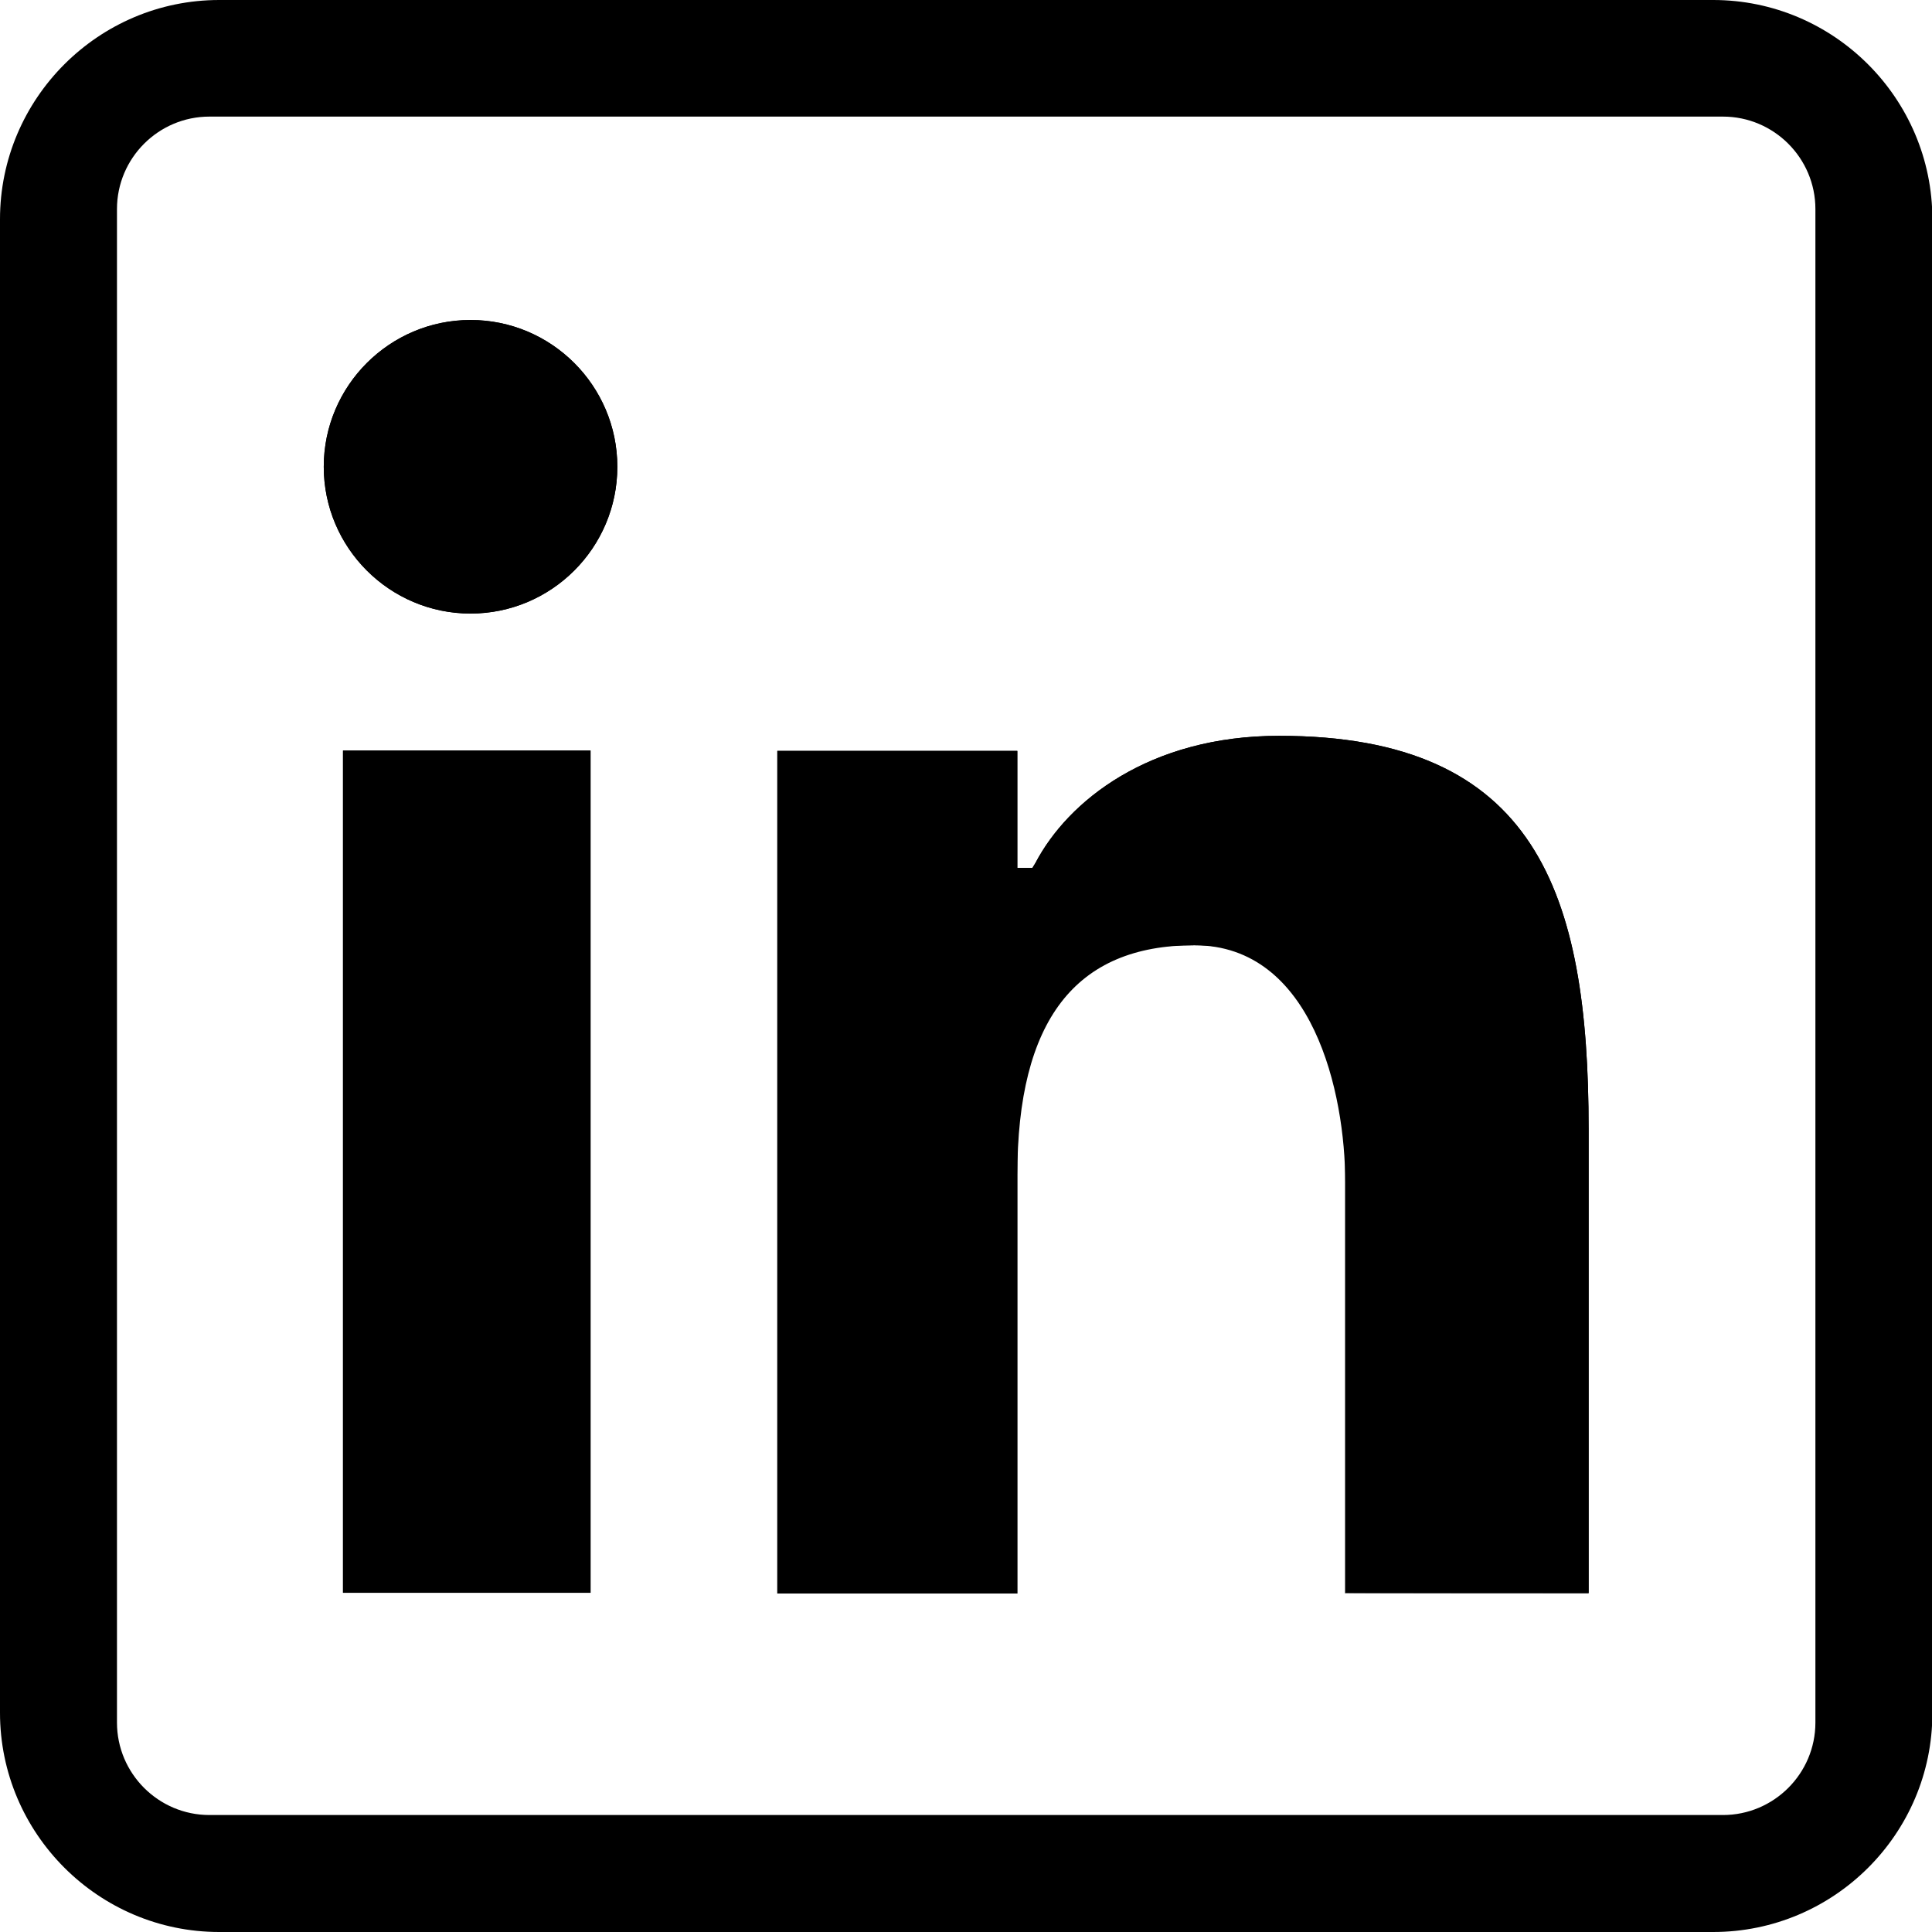
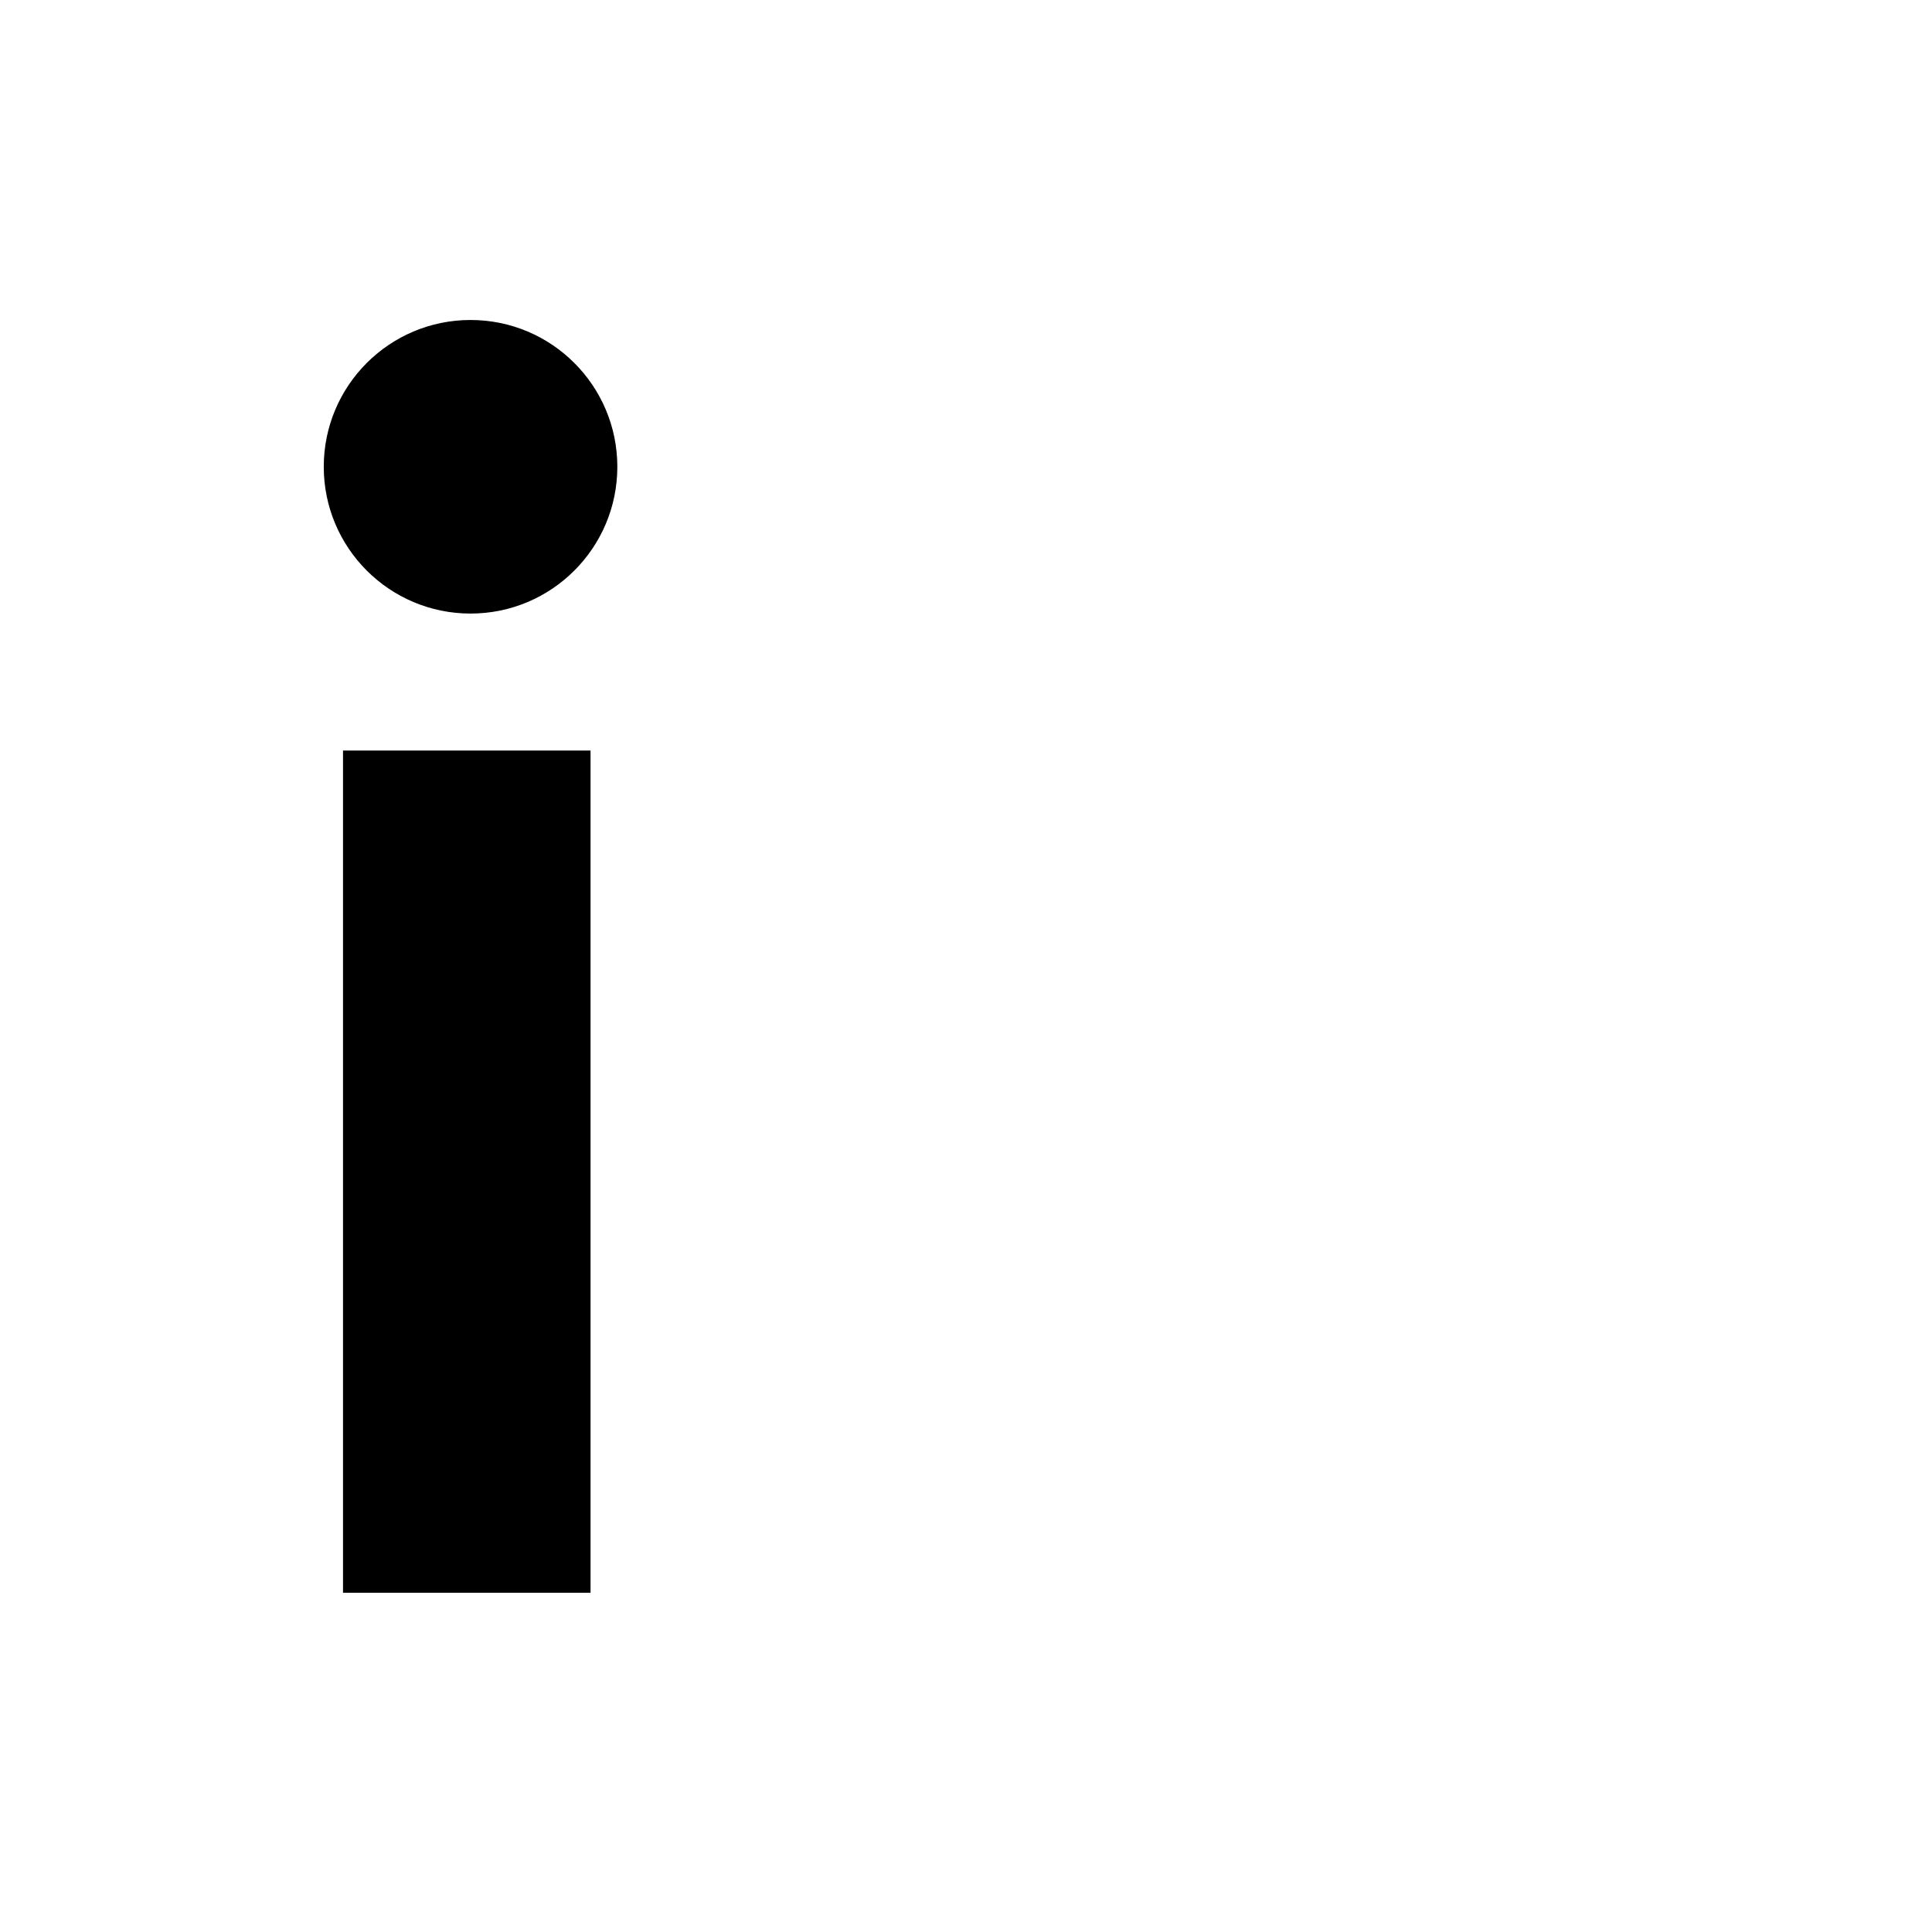
<svg xmlns="http://www.w3.org/2000/svg" baseProfile="tiny" version="1.2" viewBox="0 0 512 512" width="36" height="36">
  <g>
    <g id="Ebene_1">
-       <path d="M124.7,84.8c-21.4,0-38.9,17.5-38.9,38.9s17.5,38.9,38.9,38.9,38.9-17.5,38.9-38.9-17.5-38.9-38.9-38.9ZM90.9,198.9v223.2h65.6v-223.2h-65.6ZM339,195c-34.5,0-56,17.3-64.6,33.7l-.8,1.3h-4v-31h-63.6v223.3h63.6v-110.8c0-41.1,15.4-61,46.9-61s40,39.3,40,62.8v108.8h-.1c0,.1,64.6.1,64.6.1v-123c0-62.6-13.9-104.2-82-104.2ZM339,195c-34.5,0-56,17.3-64.6,33.7l-.8,1.3h-4v-31h-63.6v223.3h63.6v-110.8c0-41.1,15.4-61,46.9-61s40,39.3,40,62.8v108.8h-.1c0,.1,64.6.1,64.6.1v-123c0-62.6-13.9-104.2-82-104.2ZM90.9,198.9v223.2h65.6v-223.2h-65.6ZM124.7,84.8c-21.4,0-38.9,17.5-38.9,38.9s17.5,38.9,38.9,38.9,38.9-17.5,38.9-38.9-17.5-38.9-38.9-38.9ZM124.7,84.8c-21.4,0-38.9,17.5-38.9,38.9s17.5,38.9,38.9,38.9,38.9-17.5,38.9-38.9-17.5-38.9-38.9-38.9ZM90.9,198.9v223.2h65.6v-223.2h-65.6ZM339,195c-34.5,0-56,17.3-64.6,33.7l-.8,1.3h-4v-31h-63.6v223.3h63.6v-110.8c0-41.1,15.4-61,46.9-61s40,39.3,40,62.8v108.8h-.1c0,.1,64.6.1,64.6.1v-123c0-62.6-13.9-104.2-82-104.2ZM339,195c-34.5,0-56,17.3-64.6,33.7l-.8,1.3h-4v-31h-63.6v223.3h63.6v-110.8c0-41.1,15.4-61,46.9-61s40,39.3,40,62.8v108.8h-.1c0,.1,64.6.1,64.6.1v-123c0-62.6-13.9-104.2-82-104.2ZM90.9,422.1h65.6v-223.2h-65.6v223.2ZM124.7,84.8c-21.4,0-38.9,17.5-38.9,38.9s17.5,38.9,38.9,38.9,38.9-17.5,38.9-38.9-17.5-38.9-38.9-38.9ZM454,0H58.1C26.1,0,0,26.1,0,58.1v395.8c0,32,26.1,58.1,58.1,58.1h395.9c32,0,58.1-26,58.1-58V58.1c0-32-26.1-58.1-58.1-58.1ZM481.1,456.5c0,13.5-11,24.5-24.5,24.5H55.5c-13.5,0-24.5-11-24.5-24.5V55.4c0-13.5,11-24.5,24.5-24.5h401.1c13.5,0,24.5,11,24.5,24.5v401.1ZM339,195c-34.5,0-56,17.3-64.6,33.7l-.8,1.3h-4v-31h-63.6v223.3h63.6v-110.8c0-41.1,15.4-61,46.9-61s40,39.3,40,62.8v108.8h-.1c0,.1,64.6.1,64.6.1v-123c0-62.6-13.9-104.2-82-104.2ZM90.9,422.1h65.6v-223.2h-65.6v223.2ZM124.7,84.8c-21.4,0-38.9,17.5-38.9,38.9s17.5,38.9,38.9,38.9,38.9-17.5,38.9-38.9-17.5-38.9-38.9-38.9ZM124.7,84.8c-21.4,0-38.9,17.5-38.9,38.9s17.5,38.9,38.9,38.9,38.9-17.5,38.9-38.9-17.5-38.9-38.9-38.9ZM90.9,198.9v223.2h65.6v-223.2h-65.6ZM339,195c-34.5,0-56,17.3-64.6,33.7l-.8,1.3h-4v-31h-63.6v223.3h63.6v-110.8c0-41.1,15.4-61,46.9-61s40,39.3,40,62.8v108.8h-.1c0,.1,64.6.1,64.6.1v-123c0-62.6-13.9-104.2-82-104.2ZM339,195c-34.5,0-56,17.3-64.6,33.7l-.8,1.3h-4v-31h-63.6v223.3h63.6v-110.8c0-41.1,15.4-61,46.9-61s40,39.3,40,62.8v108.8h-.1c0,.1,64.6.1,64.6.1v-123c0-62.6-13.9-104.2-82-104.2ZM90.9,198.9v223.2h65.6v-223.2h-65.6ZM124.7,84.8c-21.4,0-38.9,17.5-38.9,38.9s17.5,38.9,38.9,38.9,38.9-17.5,38.9-38.9-17.5-38.9-38.9-38.9ZM124.7,84.8c-21.4,0-38.9,17.5-38.9,38.9s17.5,38.9,38.9,38.9,38.9-17.5,38.9-38.9-17.5-38.9-38.9-38.9ZM90.9,198.9v223.2h65.6v-223.2h-65.6ZM339,195c-34.5,0-56,17.3-64.6,33.7l-.8,1.3h-4v-31h-63.6v223.3h63.6v-110.8c0-41.1,15.4-61,46.9-61s40,39.3,40,62.8v108.8h-.1c0,.1,64.6.1,64.6.1v-123c0-62.6-13.9-104.2-82-104.2ZM339,195c-34.5,0-56,17.3-64.6,33.7l-.8,1.3h-4v-31h-63.6v223.3h63.6v-110.8c0-41.1,15.4-61,46.9-61s40,39.3,40,62.8v108.8h-.1c0,.1,64.6.1,64.6.1v-123c0-62.6-13.9-104.2-82-104.2ZM90.9,198.9v223.2h65.6v-223.2h-65.6ZM124.7,84.8c-21.4,0-38.9,17.5-38.9,38.9s17.5,38.9,38.9,38.9,38.9-17.5,38.9-38.9-17.5-38.9-38.9-38.9Z" />
      <circle cx="124.7" cy="123.7" r="38.9" />
      <rect x="90.9" y="198.9" width="65.6" height="223.2" />
-       <path d="M421,299.2v123h-64.6c0-.1.1-.1.1-.1v-108.8c0-23.5,0-62.8-40-62.8s-46.9,19.9-46.9,61v110.8h-63.6v-223.3h63.6v31h4l.8-1.3c8.6-16.4,30.1-33.7,64.6-33.7,68.1,0,82,41.6,82,104.2Z" />
    </g>
  </g>
</svg>